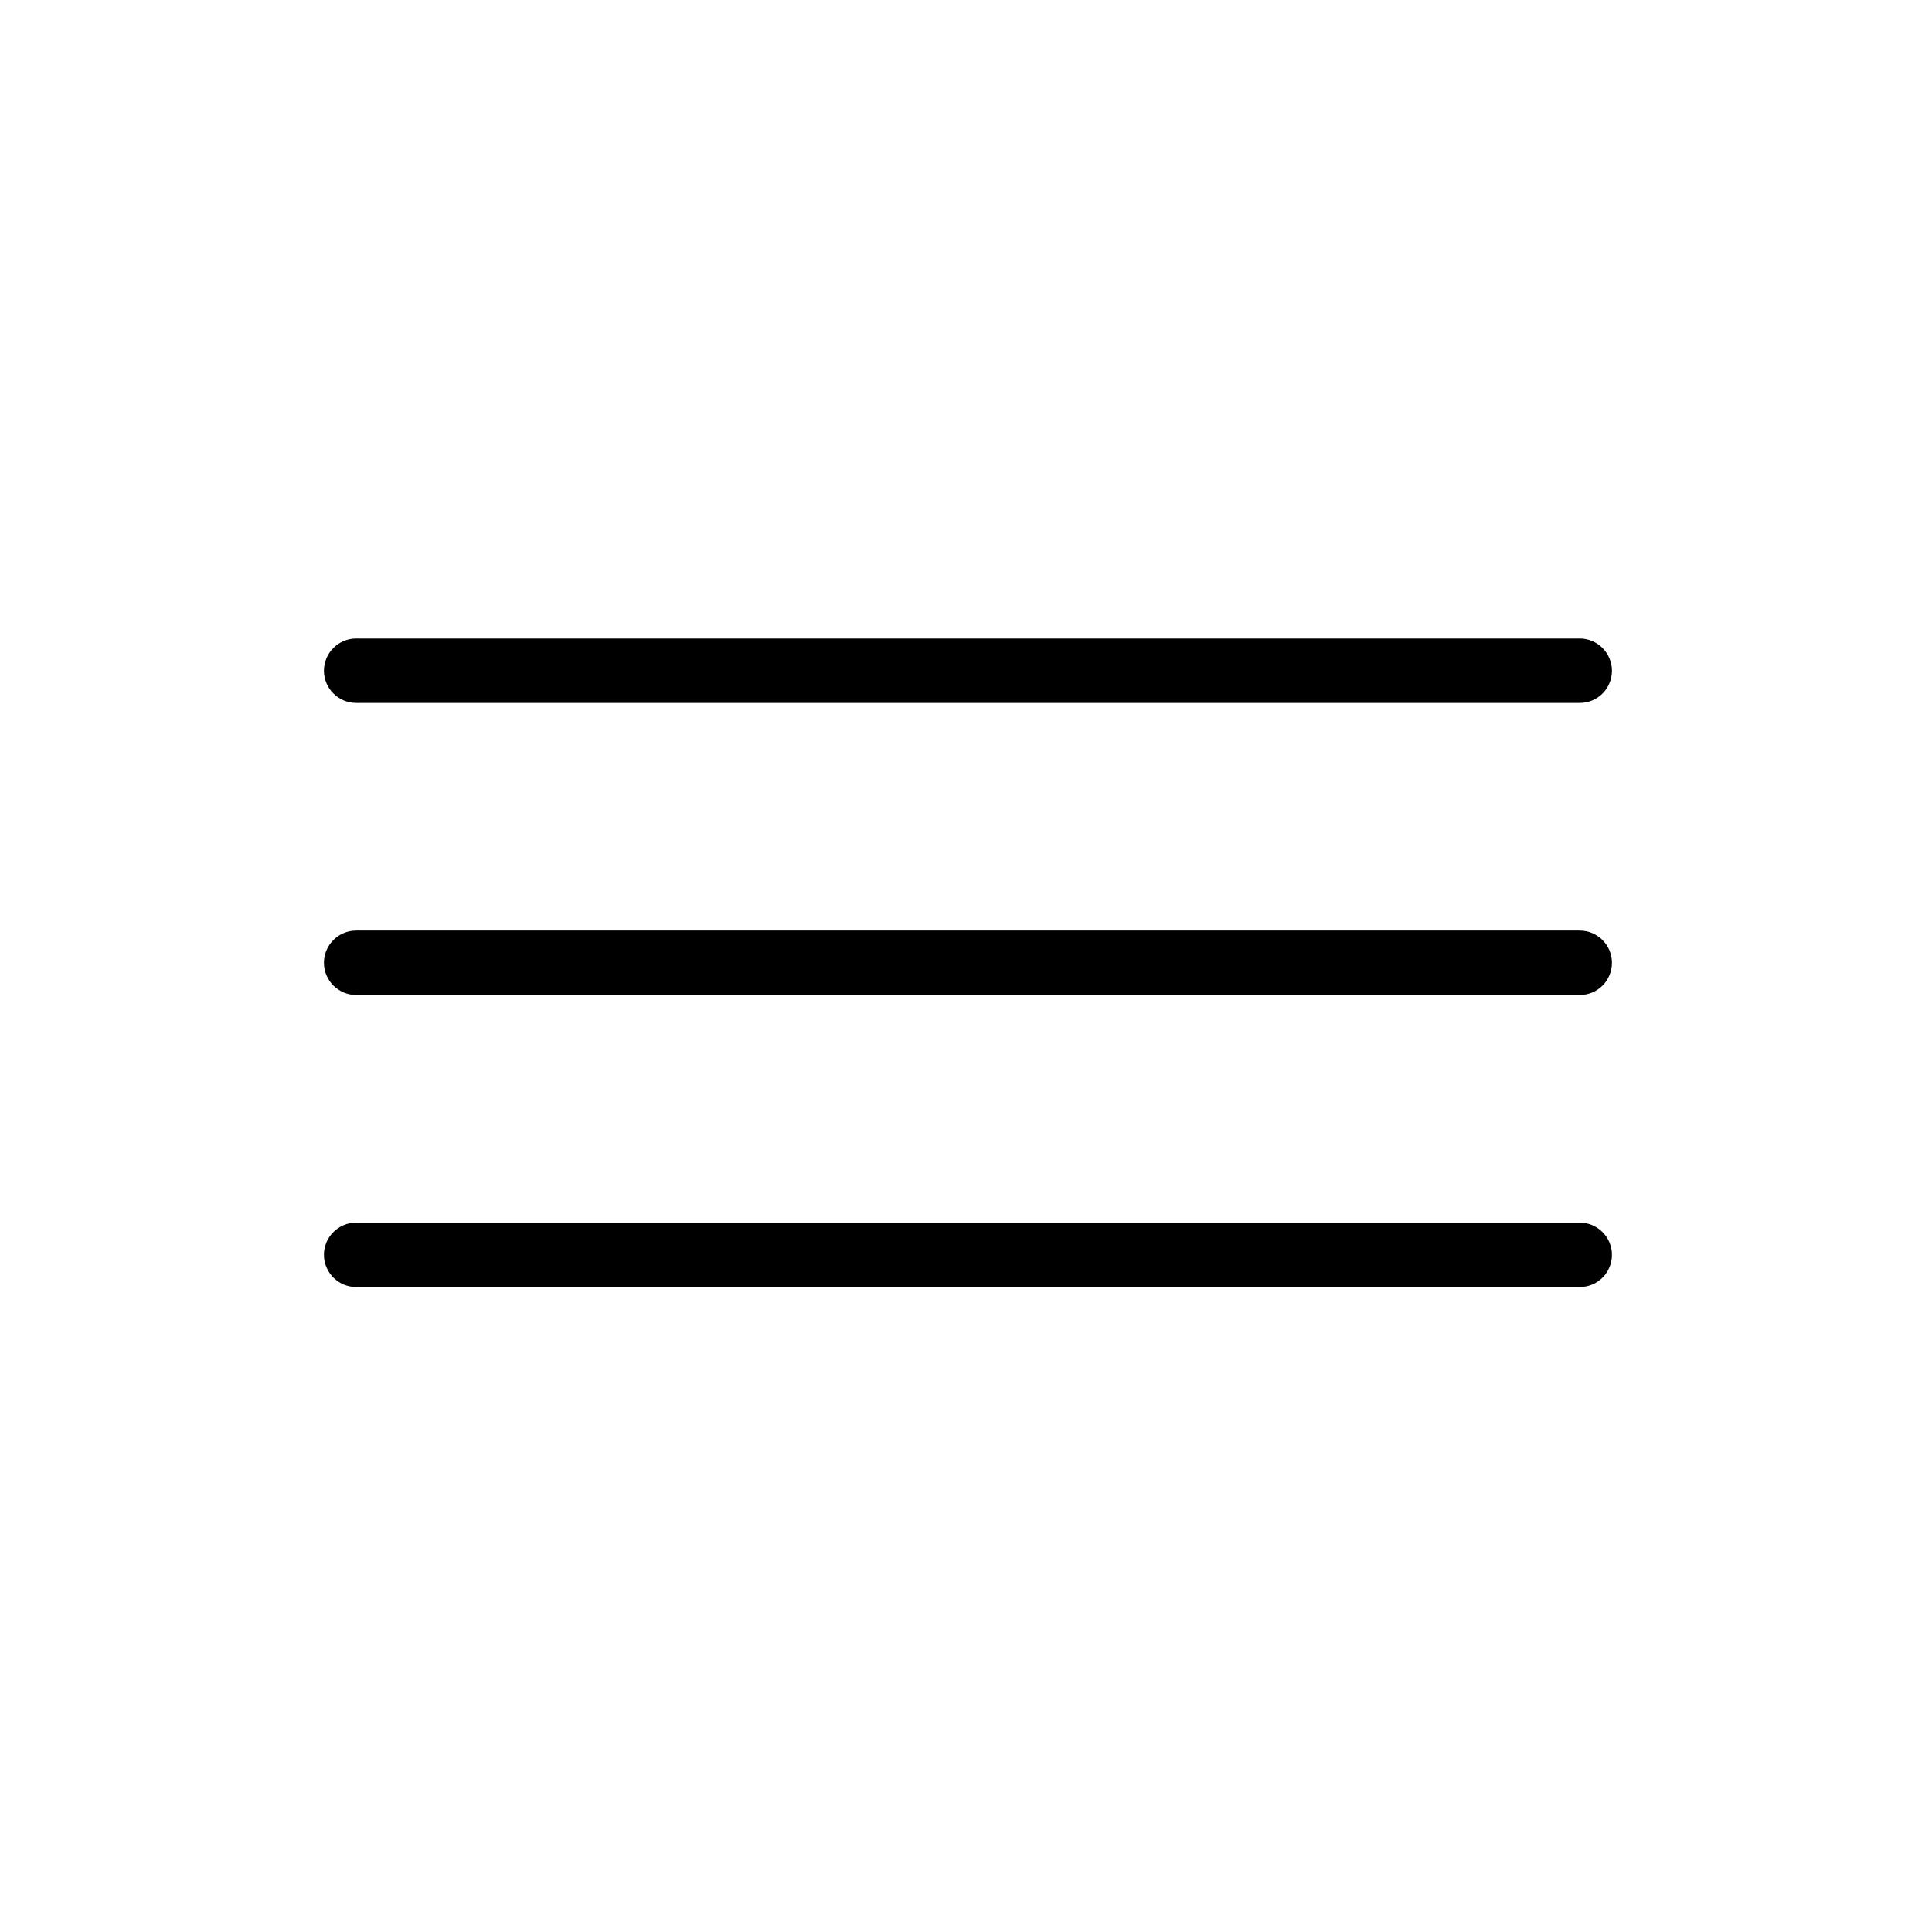
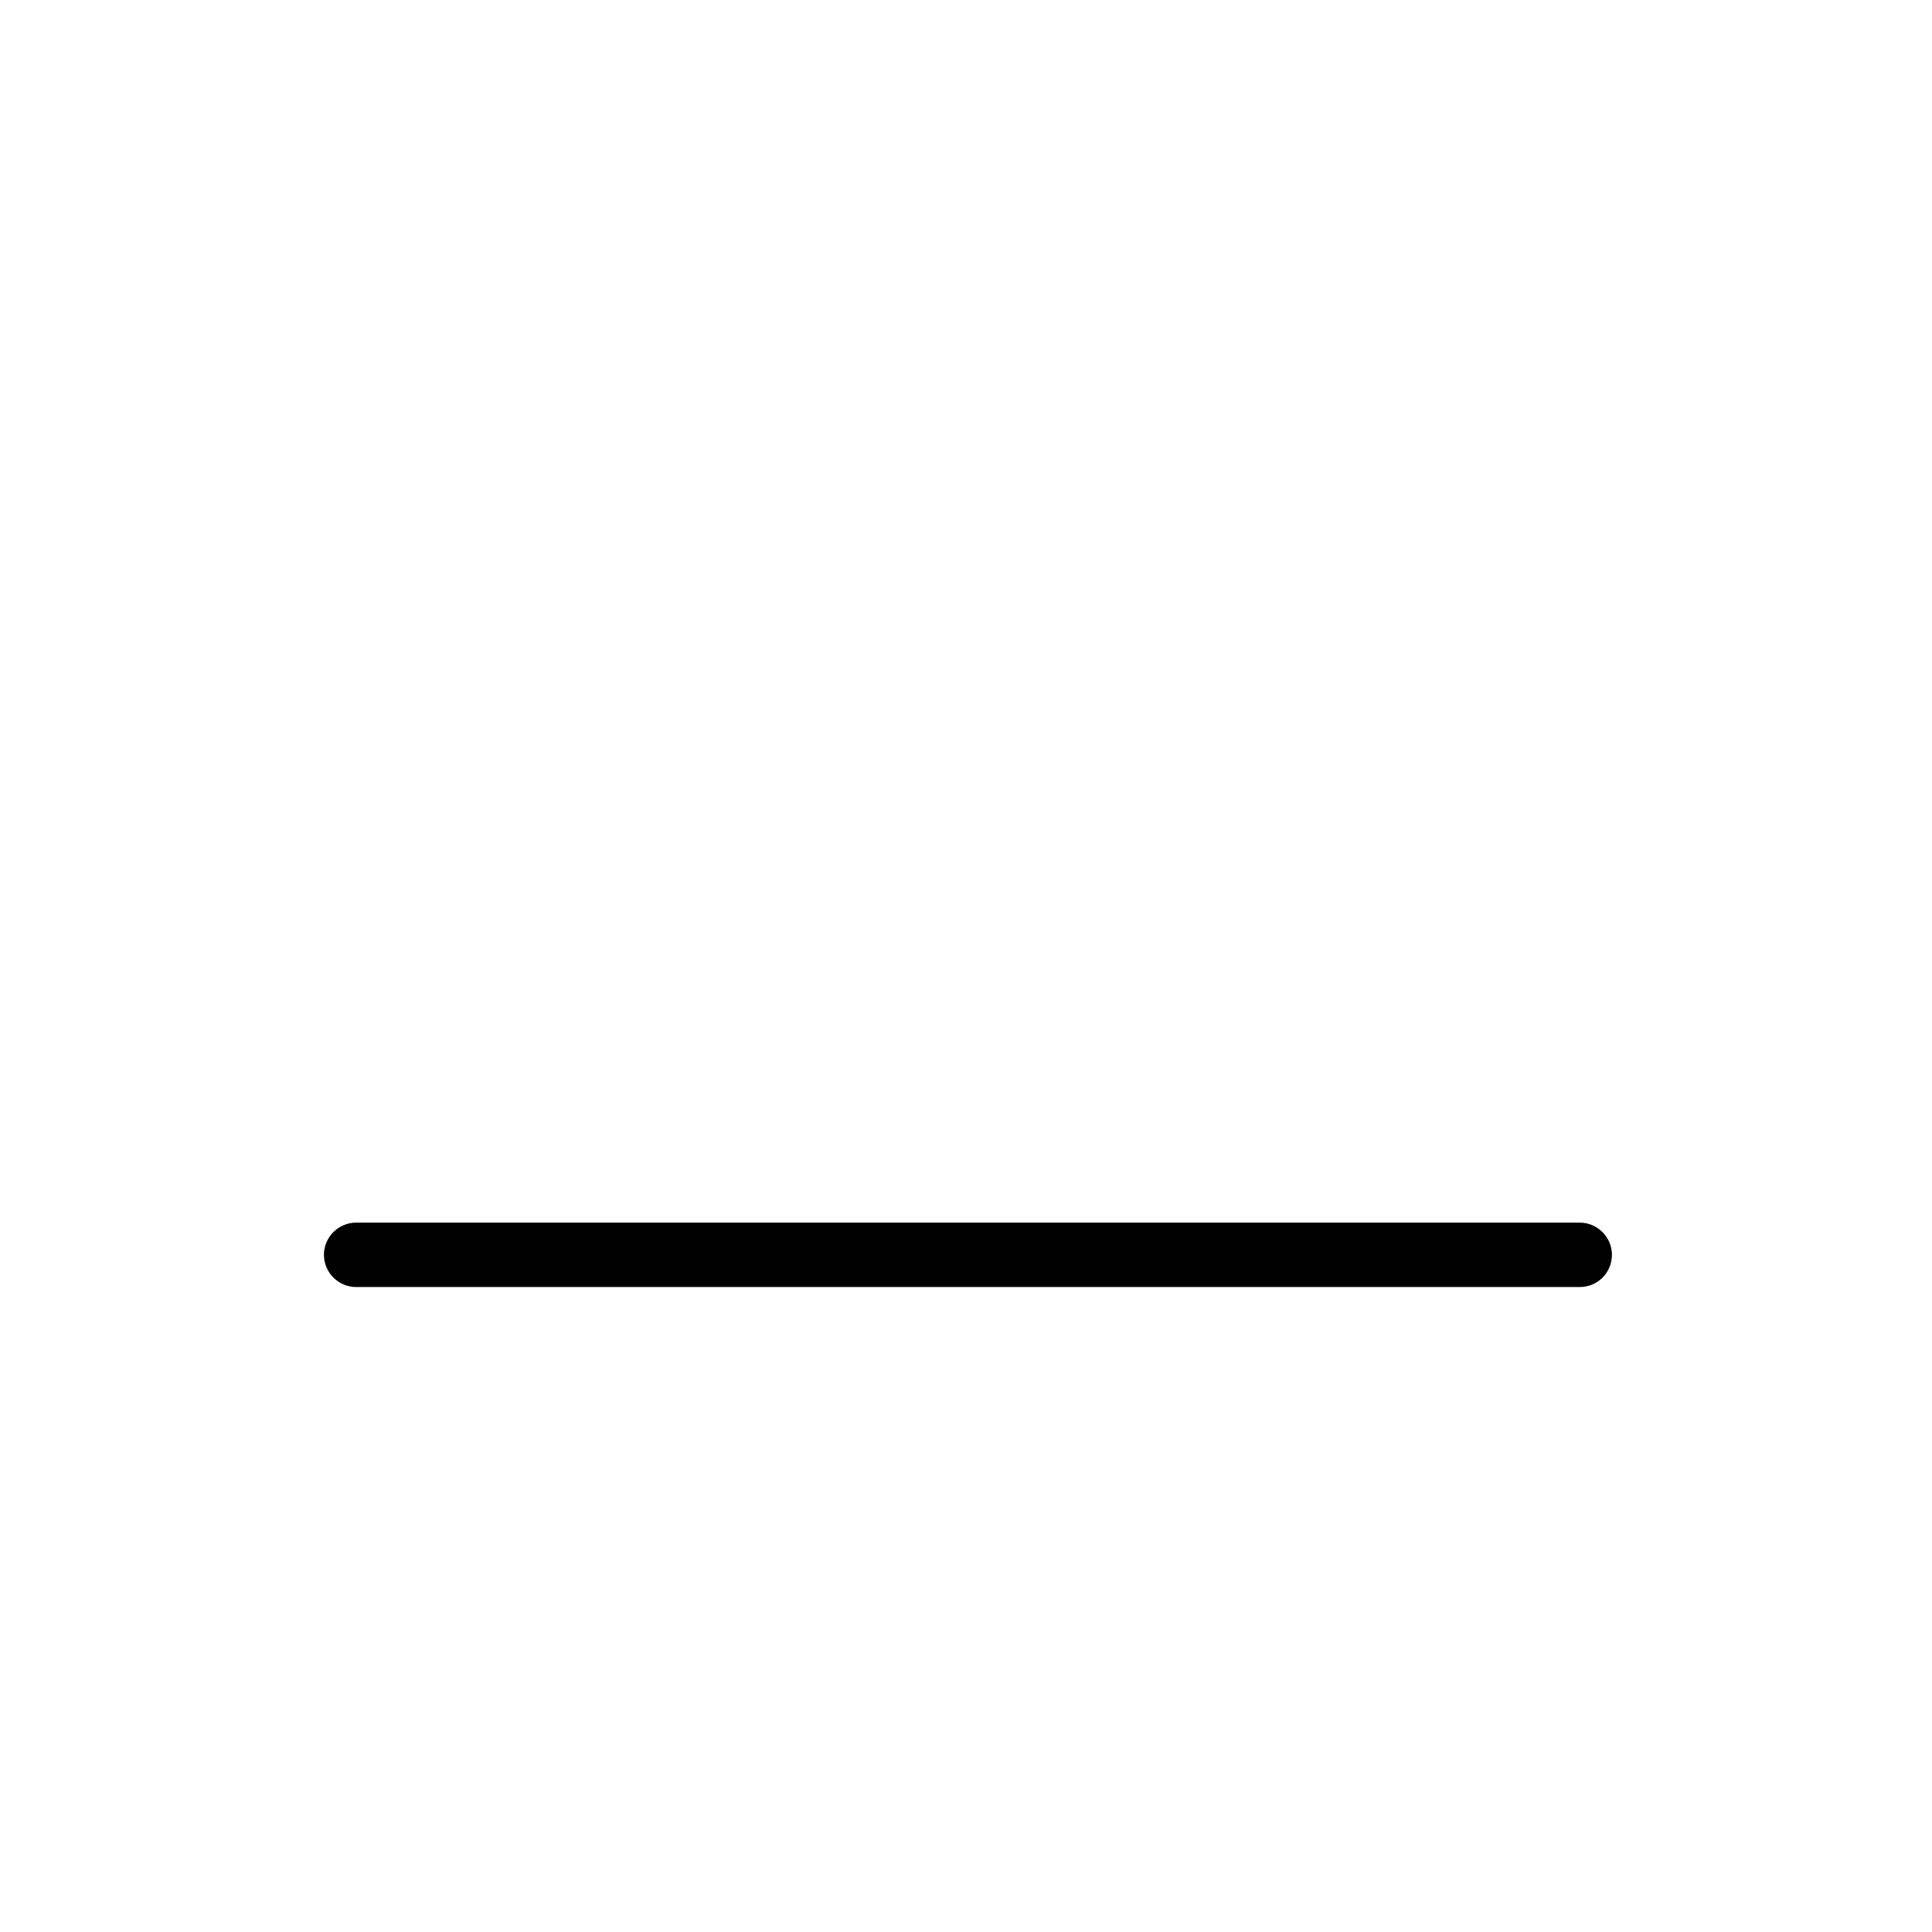
<svg xmlns="http://www.w3.org/2000/svg" version="1.1" id="Layer_1" x="0px" y="0px" viewBox="0 0 60 60" style="enable-background:new 0 0 60 60;" xml:space="preserve">
  <style type="text/css"> .st0{fill:url(#SVGID_1_);} .st1{fill:#E4EDEE;} .st2{fill:url(#SVGID_2_);} .st3{fill:#FFFFFF;} .st4{fill:url(#SVGID_3_);} .st5{fill:url(#SVGID_4_);} .st6{fill:url(#SVGID_5_);} .st7{fill:url(#SVGID_6_);} .st8{fill:url(#SVGID_7_);} .st9{fill:url(#SVGID_8_);} .st10{fill:url(#SVGID_9_);} .st11{fill:url(#SVGID_10_);} .st12{fill:url(#SVGID_11_);} .st13{fill:url(#SVGID_12_);} .st14{fill:url(#SVGID_13_);} .st15{fill:url(#SVGID_14_);} .st16{fill:url(#SVGID_15_);} .st17{fill:url(#SVGID_16_);} .st18{fill:url(#SVGID_17_);} .st19{fill:url(#SVGID_18_);} .st20{fill:url(#SVGID_19_);} .st21{fill:url(#SVGID_22_);} .st22{fill:url(#SVGID_23_);} .st23{fill:url(#SVGID_24_);} .st24{fill:url(#SVGID_25_);} .st25{fill:none;stroke:#929497;stroke-width:0.5;stroke-miterlimit:10;} .st26{fill:#F04924;} .st27{fill:url(#SVGID_26_);} .st28{fill:url(#SVGID_27_);} .st29{fill:#002135;} .st30{fill:url(#SVGID_28_);} .st31{fill:url(#SVGID_29_);} .st32{fill:url(#SVGID_30_);} .st33{fill:url(#SVGID_31_);} .st34{fill:url(#SVGID_32_);} .st35{fill:url(#SVGID_33_);} .st36{fill:url(#SVGID_34_);} .st37{fill:url(#SVGID_35_);} .st38{fill:url(#SVGID_36_);} .st39{fill:url(#SVGID_37_);} .st40{fill:url(#SVGID_38_);} .st41{fill:url(#SVGID_39_);} .st42{fill:url(#SVGID_40_);} .st43{fill:url(#SVGID_41_);} .st44{fill:url(#SVGID_42_);} .st45{fill:url(#SVGID_43_);} .st46{fill:url(#SVGID_44_);} .st47{fill:url(#SVGID_45_);} .st48{fill:url(#SVGID_46_);} .st49{fill:url(#SVGID_47_);} .st50{fill:url(#SVGID_48_);} .st51{fill:url(#SVGID_49_);} .st52{fill:url(#SVGID_50_);} .st53{fill:url(#SVGID_51_);} .st54{fill:url(#SVGID_52_);} .st55{fill:url(#SVGID_53_);} .st56{fill:url(#SVGID_54_);} .st57{fill:url(#SVGID_55_);} .st58{fill:url(#SVGID_56_);} .st59{fill:url(#SVGID_57_);} .st60{fill:url(#SVGID_58_);} .st61{fill:url(#SVGID_59_);} .st62{fill:url(#SVGID_60_);} .st63{fill:url(#SVGID_61_);} .st64{fill:url(#SVGID_62_);} .st65{fill:url(#SVGID_63_);} .st66{fill:url(#SVGID_64_);} .st67{fill:url(#SVGID_65_);} .st68{fill:url(#SVGID_66_);} .st69{fill:url(#SVGID_67_);} .st70{fill:url(#SVGID_68_);} .st71{fill:url(#SVGID_69_);} .st72{fill:url(#SVGID_70_);} .st73{fill:url(#SVGID_71_);} .st74{fill:#EF4A24;} .st75{fill:url(#SVGID_72_);} .st76{fill:url(#SVGID_73_);} .st77{fill:url(#SVGID_74_);} .st78{fill:url(#SVGID_75_);} .st79{fill:url(#SVGID_76_);} .st80{fill:url(#SVGID_77_);} .st81{fill:url(#SVGID_78_);} .st82{fill:url(#SVGID_79_);} .st83{fill:url(#SVGID_80_);} .st84{fill:url(#SVGID_81_);} .st85{fill:url(#SVGID_82_);} .st86{filter:url(#Adobe_OpacityMaskFilter);} .st87{mask:url(#SVGID_83_);} .st88{fill:url(#SVGID_84_);} .st89{filter:url(#Adobe_OpacityMaskFilter_1_);} .st90{mask:url(#SVGID_85_);} .st91{fill:url(#SVGID_86_);} .st92{filter:url(#Adobe_OpacityMaskFilter_2_);} .st93{mask:url(#SVGID_87_);} .st94{fill:url(#SVGID_88_);} .st95{opacity:0.33;} .st96{filter:url(#Adobe_OpacityMaskFilter_3_);} .st97{mask:url(#SVGID_89_);} .st98{fill:url(#SVGID_90_);} </style>
  <g>
-     <path d="M49.06,21.83h-38c-0.55,0-1-0.45-1-1v0c0-0.55,0.45-1,1-1h38c0.55,0,1,0.45,1,1v0C50.06,21.38,49.62,21.83,49.06,21.83z" />
-     <path d="M49.06,30.9h-38c-0.55,0-1-0.45-1-1v0c0-0.55,0.45-1,1-1h38c0.55,0,1,0.45,1,1v0C50.06,30.45,49.62,30.9,49.06,30.9z" />
    <path d="M49.06,39.97h-38c-0.55,0-1-0.45-1-1v0c0-0.55,0.45-1,1-1h38c0.55,0,1,0.45,1,1v0C50.06,39.52,49.62,39.97,49.06,39.97z" />
  </g>
</svg>